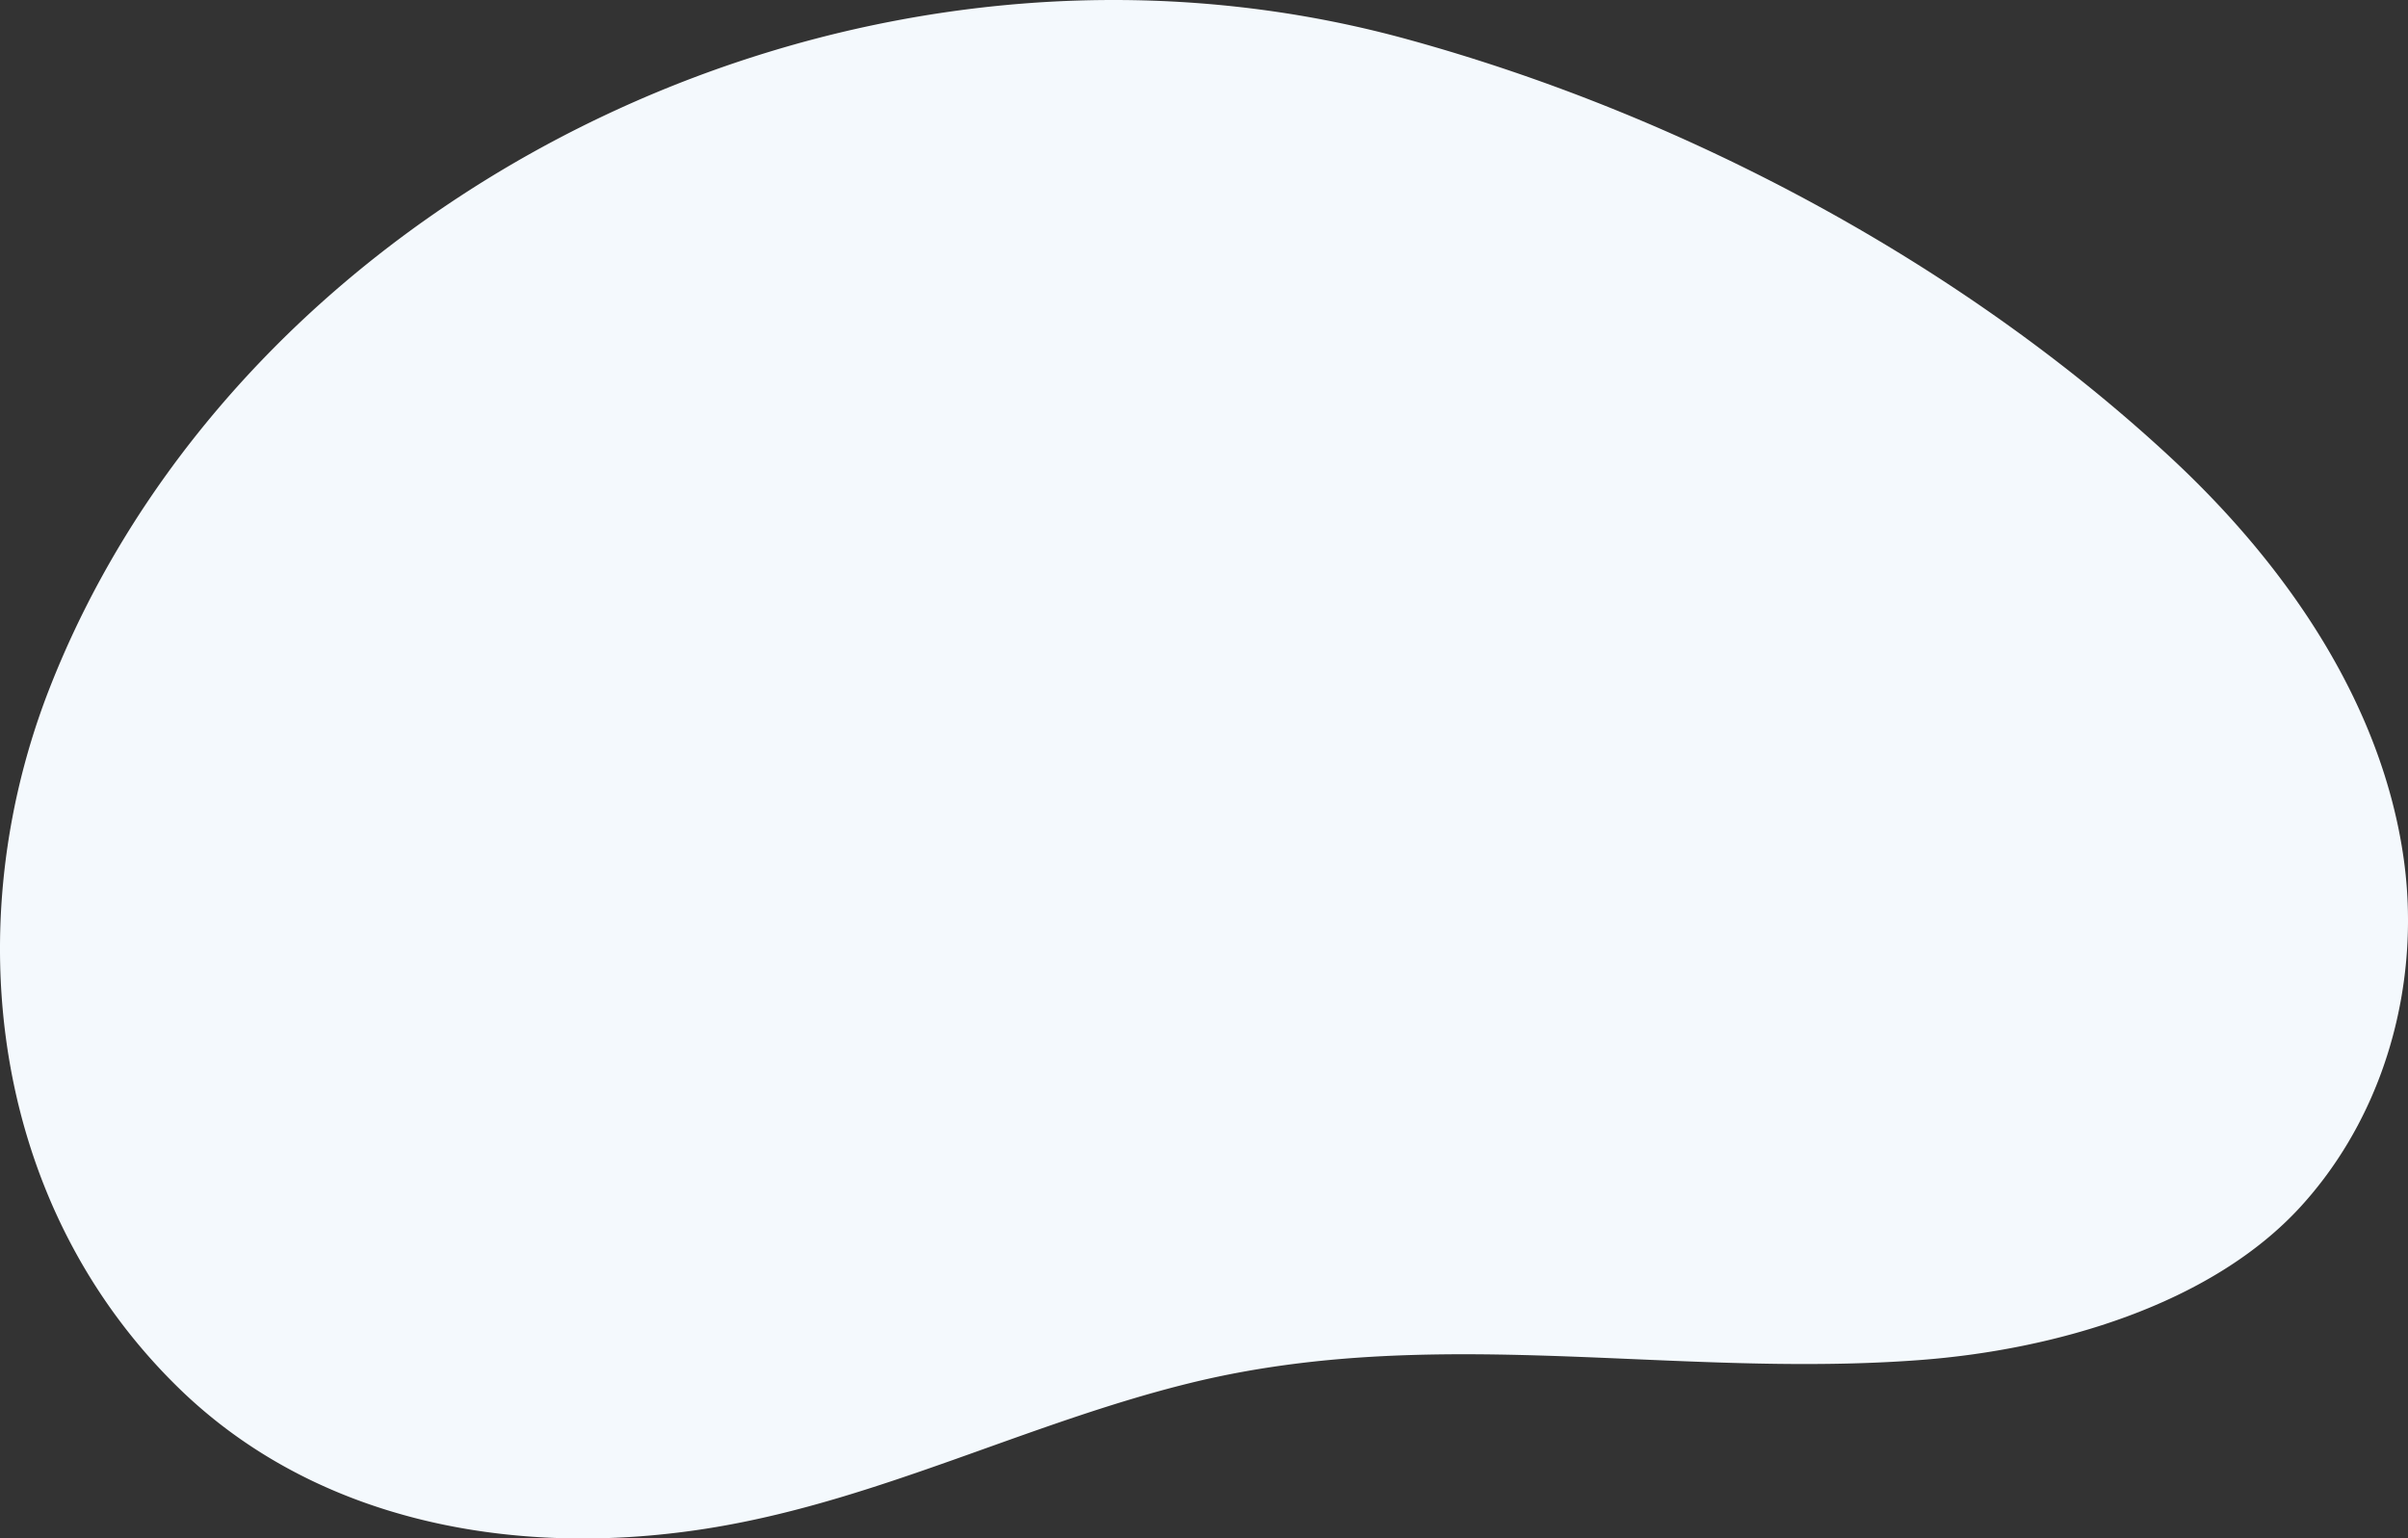
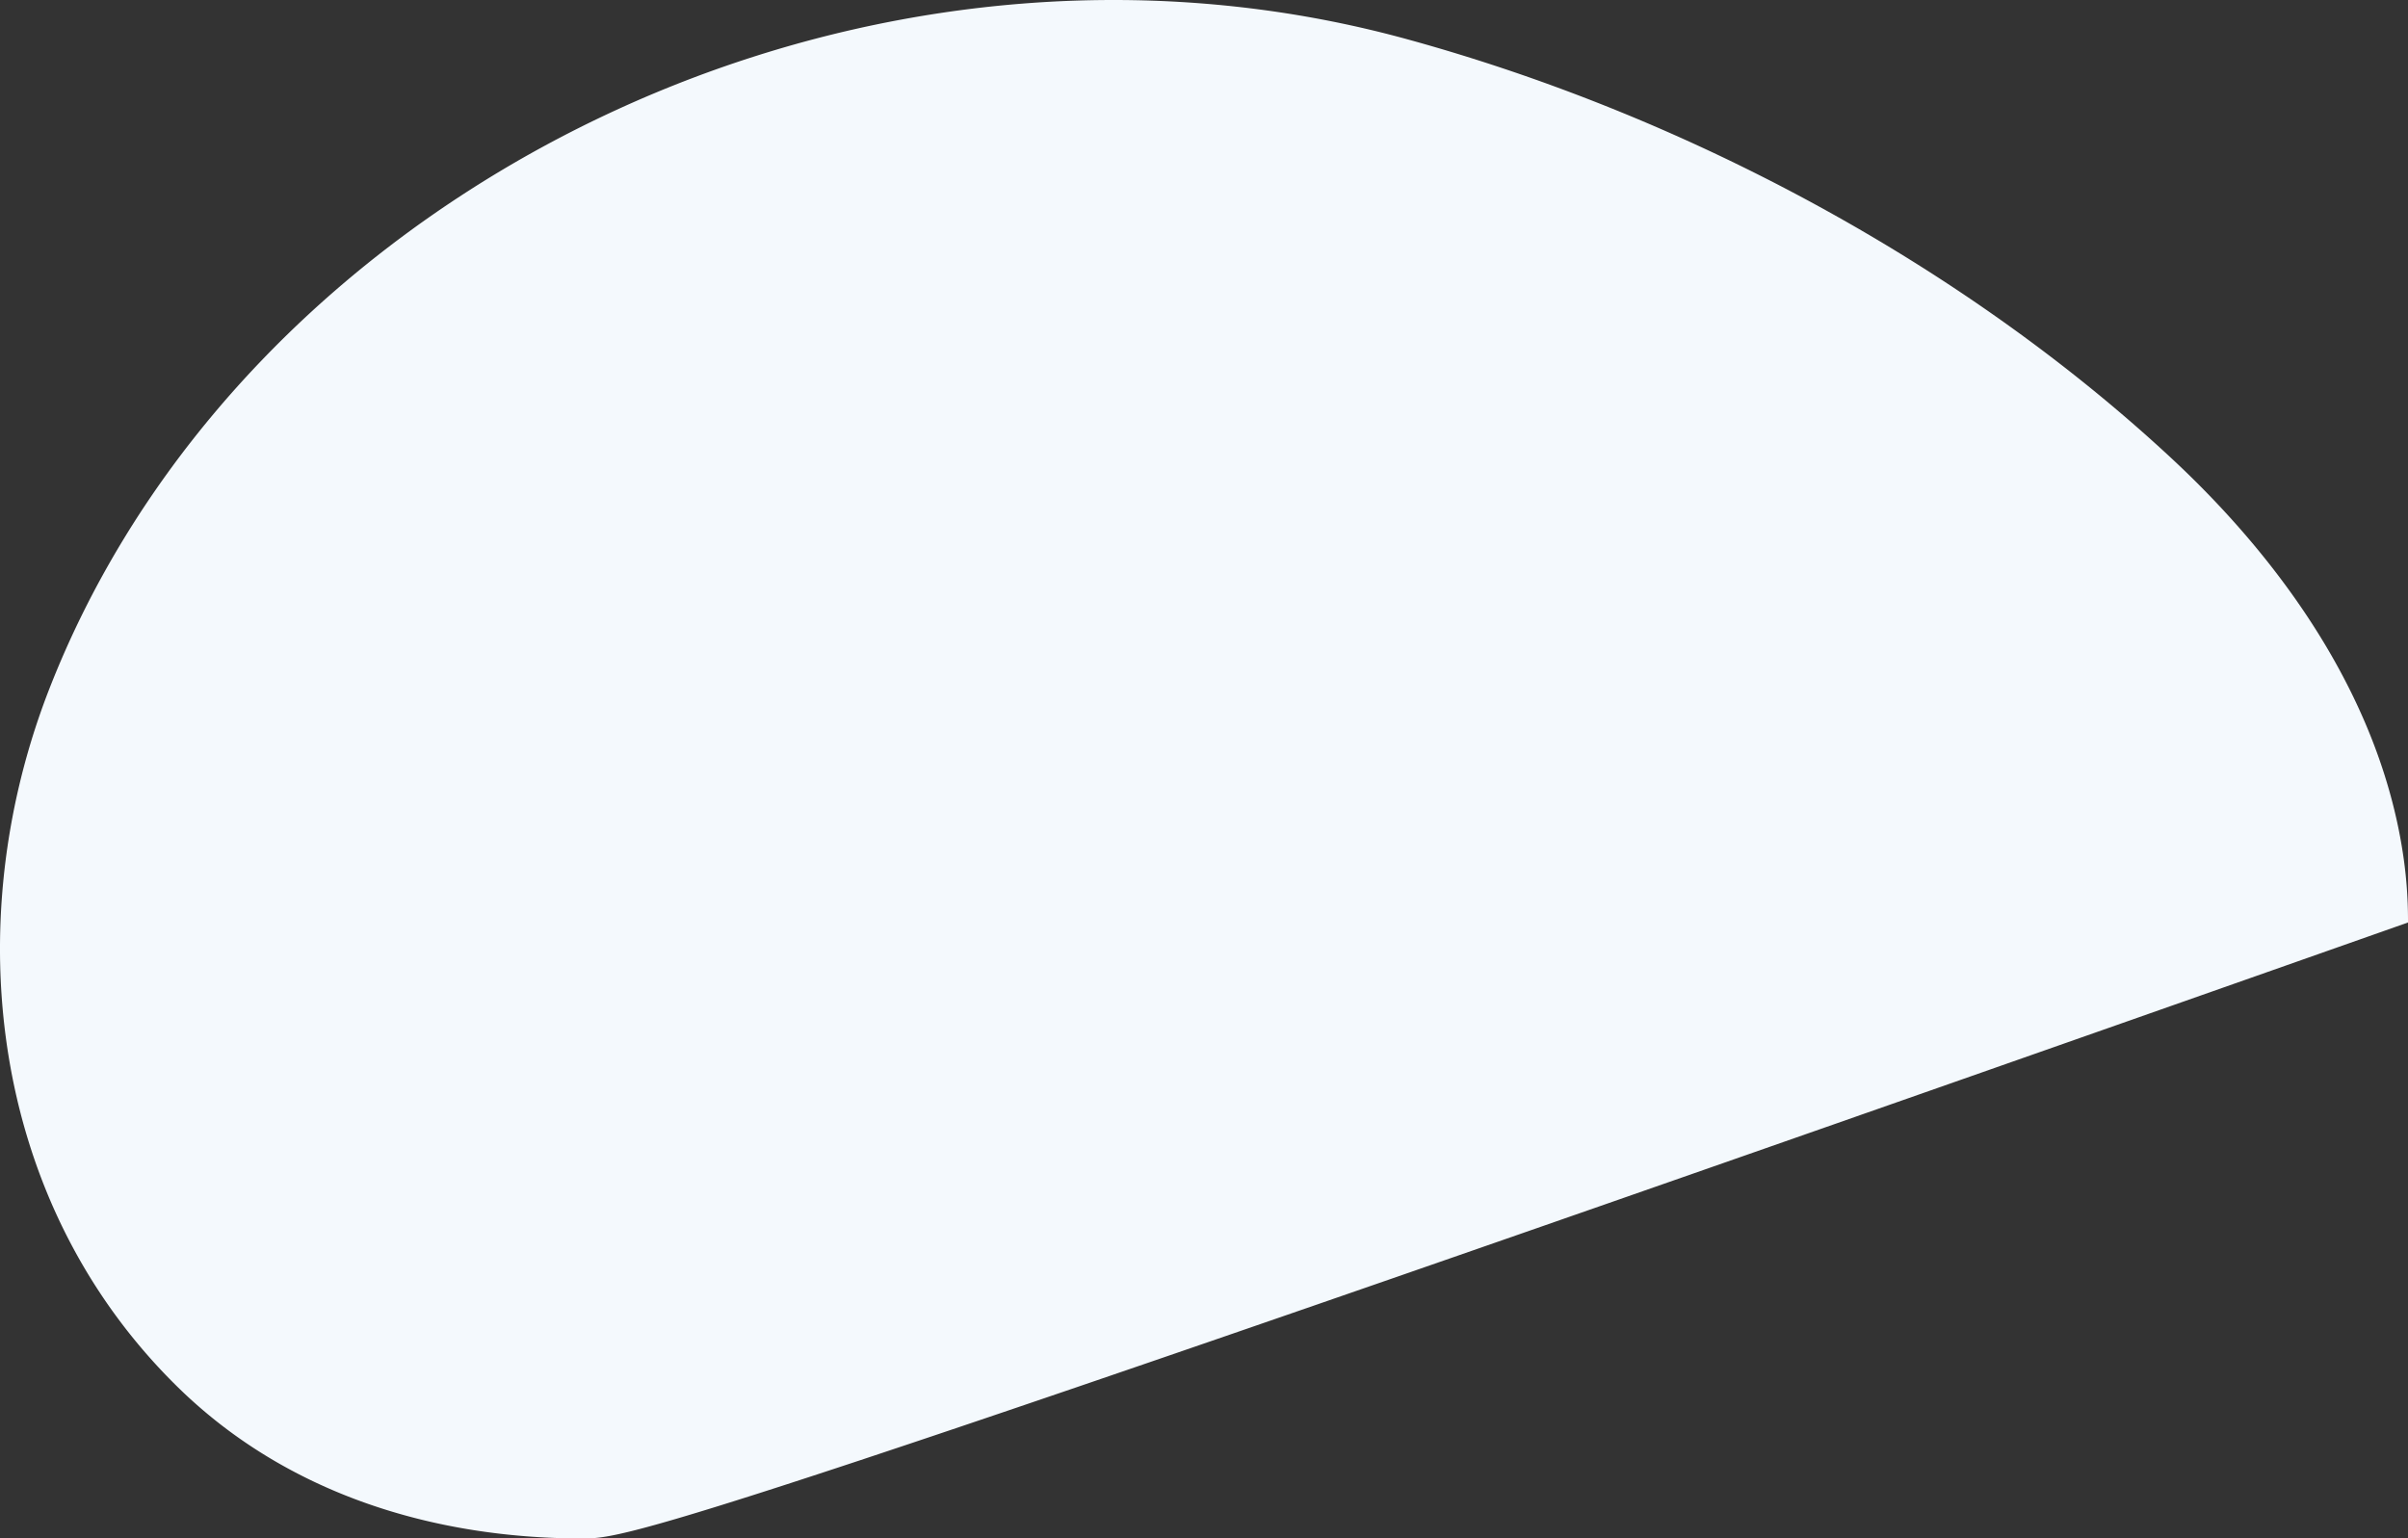
<svg xmlns="http://www.w3.org/2000/svg" xmlns:xlink="http://www.w3.org/1999/xlink" width="795" height="508" viewBox="0 0 795 508">
  <rect x="0" y="0" width="795" height="508" fill="#333333" stroke="none" />
  <defs>
-     <path id="a" d="M381.322 29c-49.77.006-97.99 15.027-133.649 49.996-40.07 39.283-58.568 91.51-58.673 144.282v.895c.058 29.109 5.703 58.36 16.405 85.672C258.327 444.917 404.325 536.805 556.124 537h1.109c32.036-.054 64.343-4.194 96.053-12.878 92.832-25.425 184.04-74.68 252.62-138.447 39.018-36.283 69.663-81.984 76.703-132.428A146.073 146.073 0 00984 233.699v-1.305c-.153-33.652-11.79-67.74-35.16-93.517-29.732-32.795-81.44-47.62-126.114-50.97-31.757-2.382-63.097-1.037-94.325.306-48.909 2.105-97.525 4.21-146.963-8.007-52.983-13.095-101.705-38.246-156.002-47.431C410.806 30.3 396.03 29 381.39 29h-.068z" />
+     <path id="a" d="M381.322 29c-49.77.006-97.99 15.027-133.649 49.996-40.07 39.283-58.568 91.51-58.673 144.282v.895c.058 29.109 5.703 58.36 16.405 85.672C258.327 444.917 404.325 536.805 556.124 537h1.109c32.036-.054 64.343-4.194 96.053-12.878 92.832-25.425 184.04-74.68 252.62-138.447 39.018-36.283 69.663-81.984 76.703-132.428A146.073 146.073 0 00984 233.699v-1.305C410.806 30.3 396.03 29 381.39 29h-.068z" />
  </defs>
  <use fill="#F4F9FD" fill-rule="evenodd" transform="matrix(1 0 0 -1 -189 537)" xlink:href="#a" />
</svg>